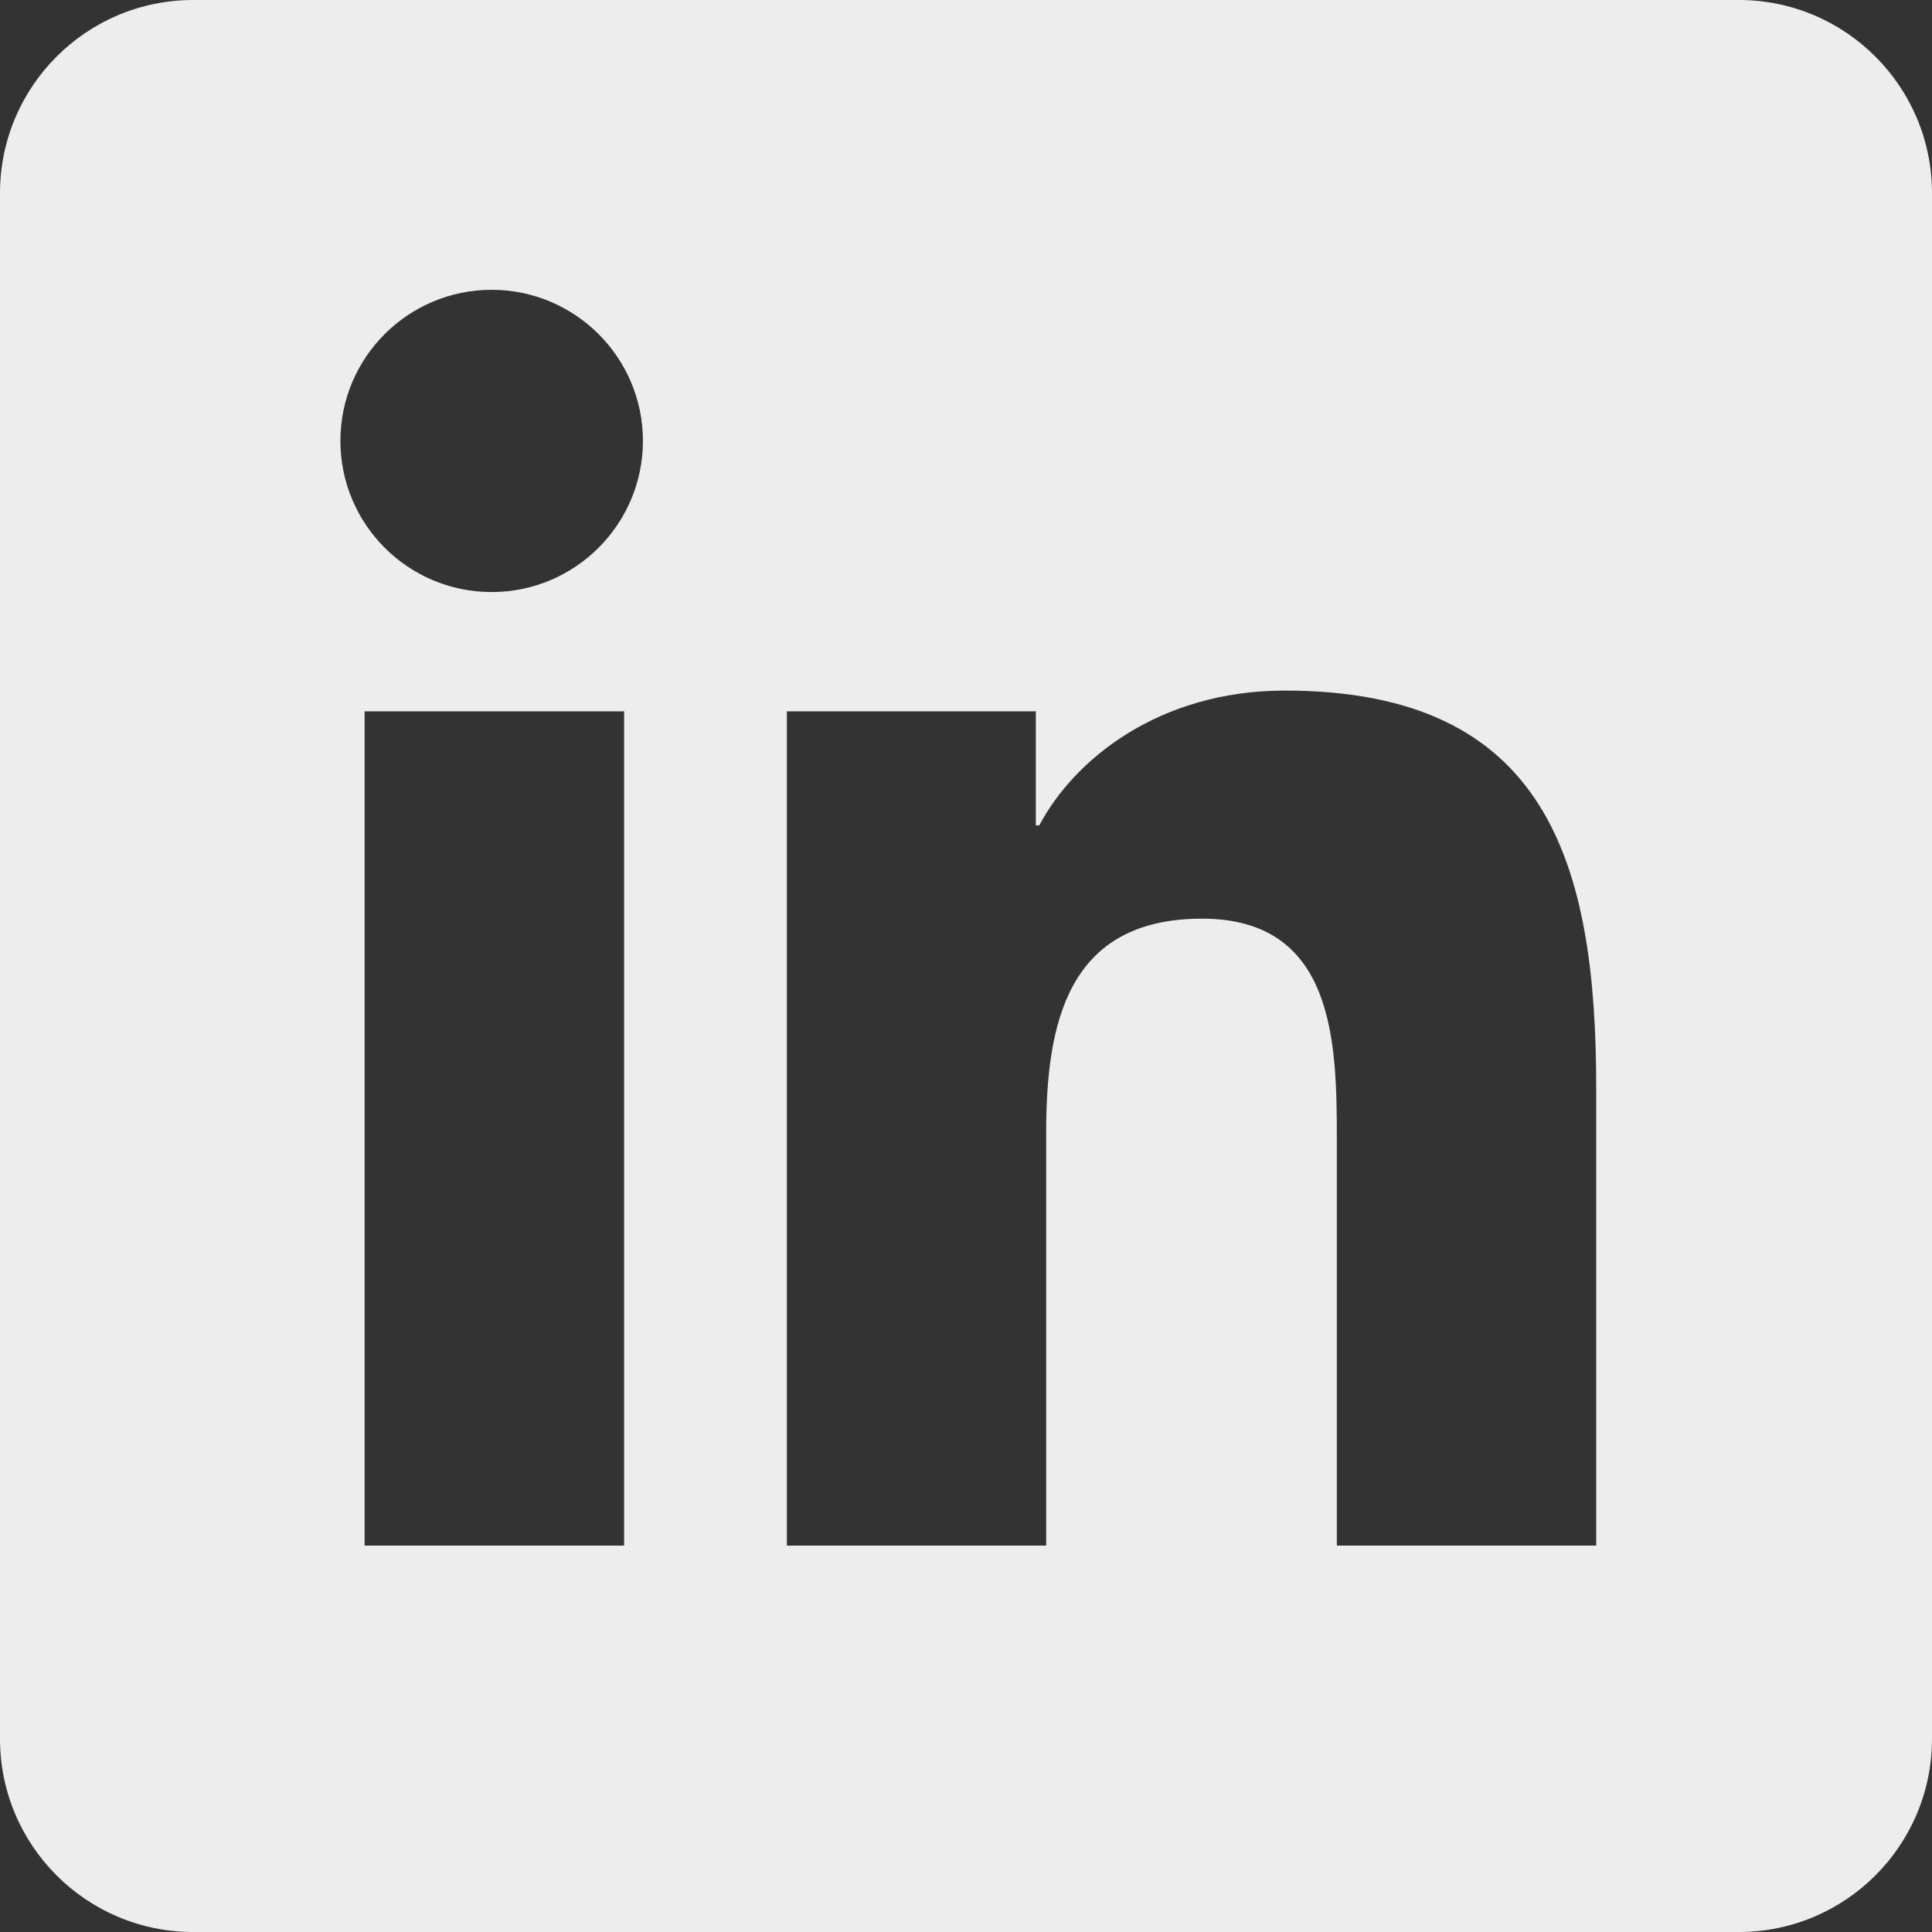
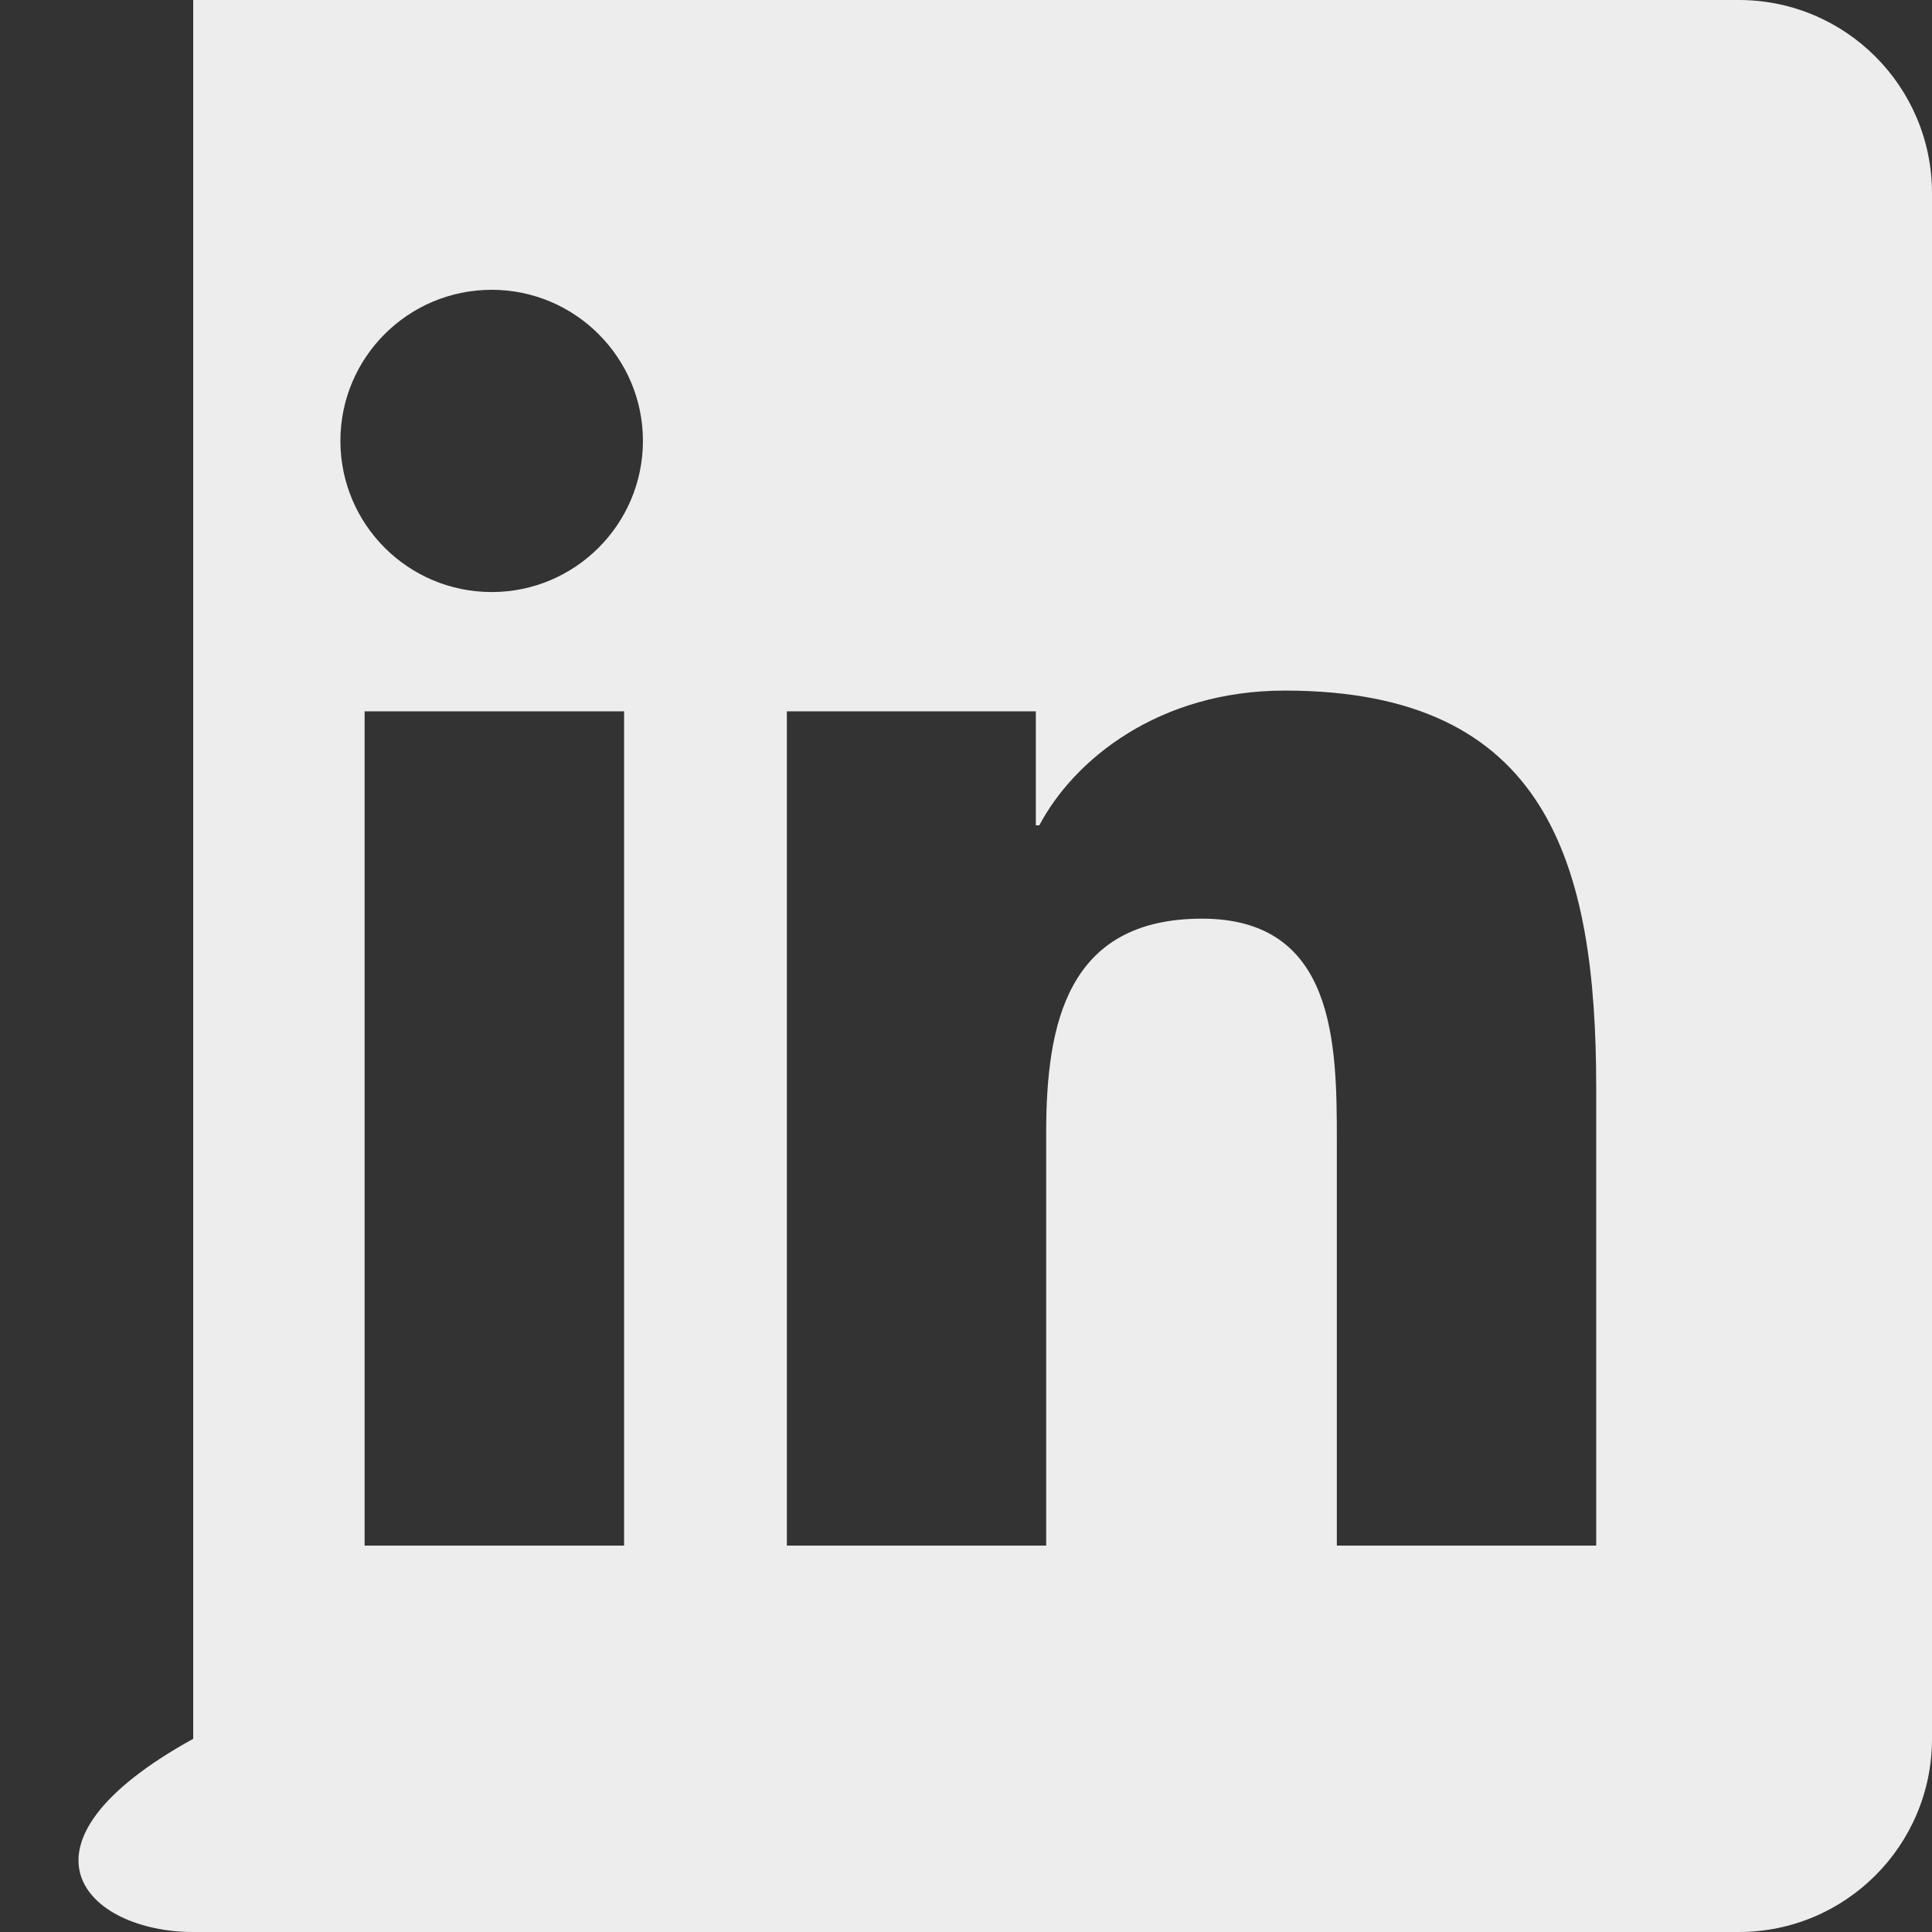
<svg xmlns="http://www.w3.org/2000/svg" width="36" height="36" viewBox="0 0 36 36" fill="none">
  <rect x="0" y="0" width="36" height="36" fill="#333333" stroke="none" />
-   <path fill-rule="evenodd" clip-rule="evenodd" d="M32.4 0H3.6C1.612 0 0 1.612 0 3.6V32.4C0 34.388 1.612 36 3.6 36H32.4C34.388 36 36 34.388 36 32.4V3.6C36 1.612 34.388 0 32.4 0ZM6.343 8.215C6.343 9.769 7.603 11.032 9.162 11.032C10.716 11.032 11.98 9.769 11.98 8.215C11.98 6.663 10.716 5.4 9.162 5.4C7.605 5.4 6.343 6.661 6.343 8.215ZM6.794 28.8H11.629V13.255H6.794V28.8ZM29.743 28.8H24.91V21.24C24.91 19.437 24.878 17.118 22.398 17.118C19.881 17.118 19.494 19.082 19.494 21.109V28.8H14.662V13.255H19.301V15.379H19.366C20.012 14.157 21.589 12.868 23.942 12.868C28.838 12.868 29.743 16.088 29.743 20.274V28.8Z" fill="#EDEDED" />
+   <path fill-rule="evenodd" clip-rule="evenodd" d="M32.4 0H3.6V32.4C0 34.388 1.612 36 3.6 36H32.4C34.388 36 36 34.388 36 32.4V3.6C36 1.612 34.388 0 32.4 0ZM6.343 8.215C6.343 9.769 7.603 11.032 9.162 11.032C10.716 11.032 11.98 9.769 11.98 8.215C11.98 6.663 10.716 5.4 9.162 5.4C7.605 5.4 6.343 6.661 6.343 8.215ZM6.794 28.8H11.629V13.255H6.794V28.8ZM29.743 28.8H24.91V21.24C24.91 19.437 24.878 17.118 22.398 17.118C19.881 17.118 19.494 19.082 19.494 21.109V28.8H14.662V13.255H19.301V15.379H19.366C20.012 14.157 21.589 12.868 23.942 12.868C28.838 12.868 29.743 16.088 29.743 20.274V28.8Z" fill="#EDEDED" />
</svg>